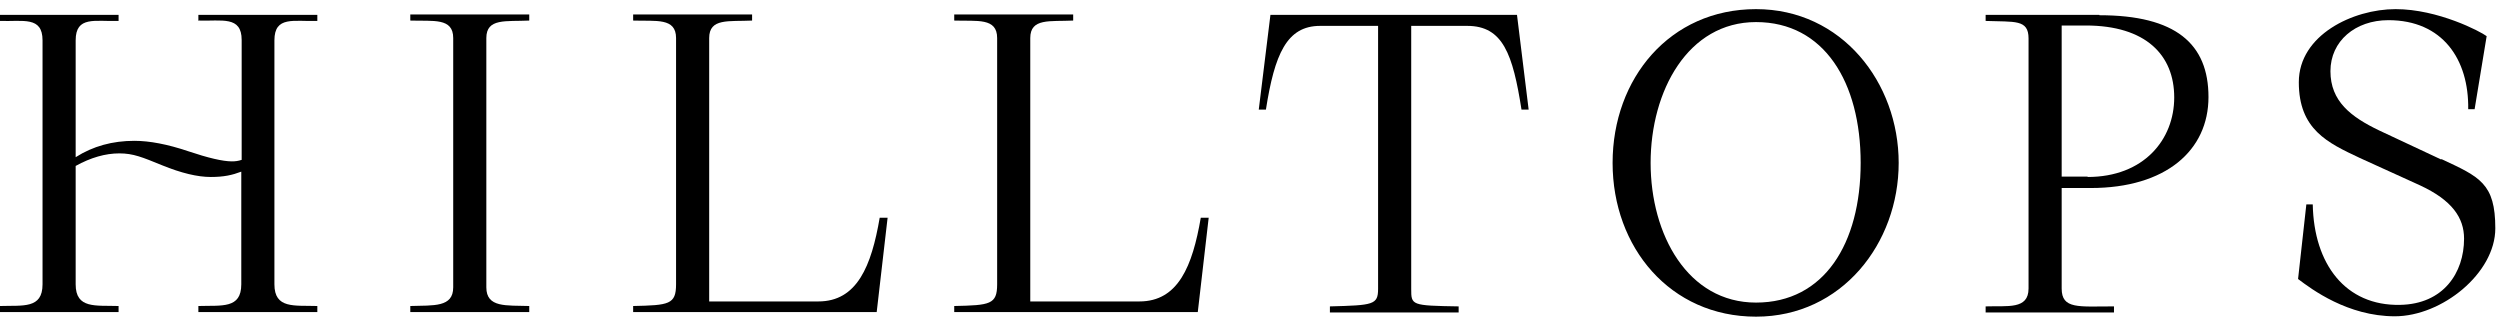
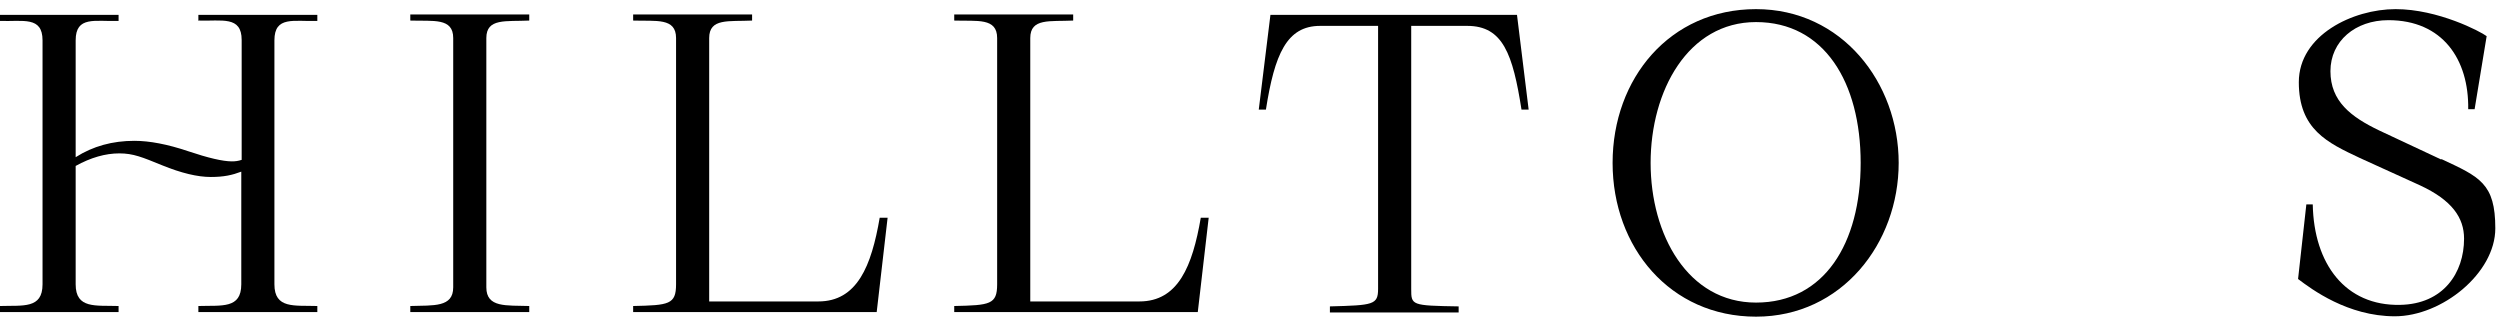
<svg xmlns="http://www.w3.org/2000/svg" width="260" height="33" viewBox="0 0 260 33" fill="none">
  <path d="M20.67 2.138C23.058 2.217 25.133 1.623 25.133 4.156V16.625C24.781 16.744 24.468 16.783 24.115 16.783C23.176 16.783 21.649 16.427 19.535 15.715C17.421 15.002 15.542 14.646 13.976 14.646C11.705 14.646 9.67 15.2 7.869 16.348V4.196C7.869 1.623 9.904 2.256 12.332 2.177V1.544H0V2.177C2.388 2.256 4.424 1.663 4.424 4.196V29.569C4.424 32.142 2.388 31.746 0 31.825V32.458H12.332V31.825C9.944 31.746 7.869 32.142 7.869 29.569V17.258C9.435 16.387 10.961 15.952 12.41 15.952C13.858 15.952 14.798 16.348 16.834 17.179C18.869 18.01 20.553 18.406 21.923 18.406C23.293 18.406 24.154 18.208 25.094 17.852V29.569C25.094 32.142 23.058 31.746 20.631 31.825V32.458H33.002V31.825C30.614 31.746 28.539 32.142 28.539 29.569V4.196C28.539 1.623 30.575 2.256 33.002 2.177V1.544H20.631V2.177L20.67 2.138Z" fill="black" />
  <path d="M42.671 2.138C45.059 2.217 47.134 1.821 47.134 3.958V29.885C47.134 31.983 45.099 31.746 42.671 31.825V32.458H55.042V31.825C52.654 31.746 50.579 32.023 50.579 29.885V3.958C50.579 1.86 52.615 2.256 55.042 2.138V1.504H42.671V2.138Z" fill="black" />
  <path d="M85.108 31.35H73.755V3.958C73.755 1.86 75.791 2.256 78.218 2.138V1.504H65.847V2.138C68.235 2.217 70.31 1.821 70.31 3.958V29.569C70.31 31.667 69.566 31.746 65.847 31.825V32.458H91.176L92.311 22.642H91.489C90.628 27.669 89.14 31.35 85.108 31.35Z" fill="black" />
  <path d="M118.501 31.35H107.148V3.958C107.148 1.86 109.184 2.256 111.611 2.138V1.504H99.24V2.138C101.628 2.217 103.703 1.821 103.703 3.958V29.569C103.703 31.667 102.959 31.746 99.24 31.825V32.458H124.569L125.704 22.642H124.882C124.021 27.669 122.533 31.35 118.501 31.35Z" fill="black" />
  <path d="M132.125 1.544L130.911 11.4H131.655C132.555 5.66 133.808 2.692 137.292 2.692H143.321V30.044C143.321 31.706 142.812 31.746 138.31 31.865V32.498H151.699V31.865C146.766 31.785 146.766 31.746 146.766 30.044V2.692H152.599C156.318 2.692 157.336 5.66 158.236 11.4H158.98L157.767 1.544H132.125Z" fill="black" />
  <path d="M182.626 0.95C173.661 0.95 167.71 8.154 167.71 16.942C167.71 25.729 173.7 32.933 182.626 32.933C191.551 32.933 197.463 25.294 197.463 16.942C197.463 8.59 191.551 0.95 182.626 0.95ZM182.626 31.469C175.54 31.469 171.664 24.423 171.664 16.942C171.664 9.46 175.54 2.296 182.626 2.296C189.711 2.296 193.509 8.55 193.509 16.942C193.509 25.333 189.711 31.469 182.626 31.469Z" fill="black" />
-   <path d="M218.329 1.544H206.506V2.177C209.52 2.296 210.969 1.979 210.969 3.998V30.004C210.969 32.221 208.777 31.785 206.506 31.865V32.498H219.855V31.865C216.175 31.865 214.414 32.181 214.414 30.004V19.554H217.428C225.258 19.554 229.682 15.635 229.682 10.094C229.682 4.552 226.276 1.583 218.329 1.583V1.544ZM217.115 18.367H214.414V2.652H216.919C223.183 2.652 226.119 5.74 226.119 10.133C226.119 14.527 222.948 18.406 217.115 18.406V18.367Z" fill="black" />
  <path d="M253.875 16.585L247.455 13.577C244.48 12.152 242.366 10.529 242.366 7.402C242.366 4.275 244.949 2.098 248.394 2.098C254.032 2.098 256.772 6.175 256.694 11.36H257.359L258.612 3.76C257.986 3.285 253.562 0.95 249.138 0.95C244.714 0.95 239.077 3.642 239.077 8.55C239.077 13.458 242.052 14.844 245.419 16.427L251.683 19.277C255.01 20.821 256.263 22.642 256.263 24.819C256.263 28.381 254.11 31.627 249.608 31.706C243.931 31.825 240.643 27.471 240.526 21.256H239.86L238.999 29.015C240.408 30.083 244.166 32.894 249.06 32.894C253.953 32.894 259.512 28.421 259.512 23.75C259.512 19.079 257.907 18.406 253.914 16.546L253.875 16.585Z" fill="black" />
</svg>